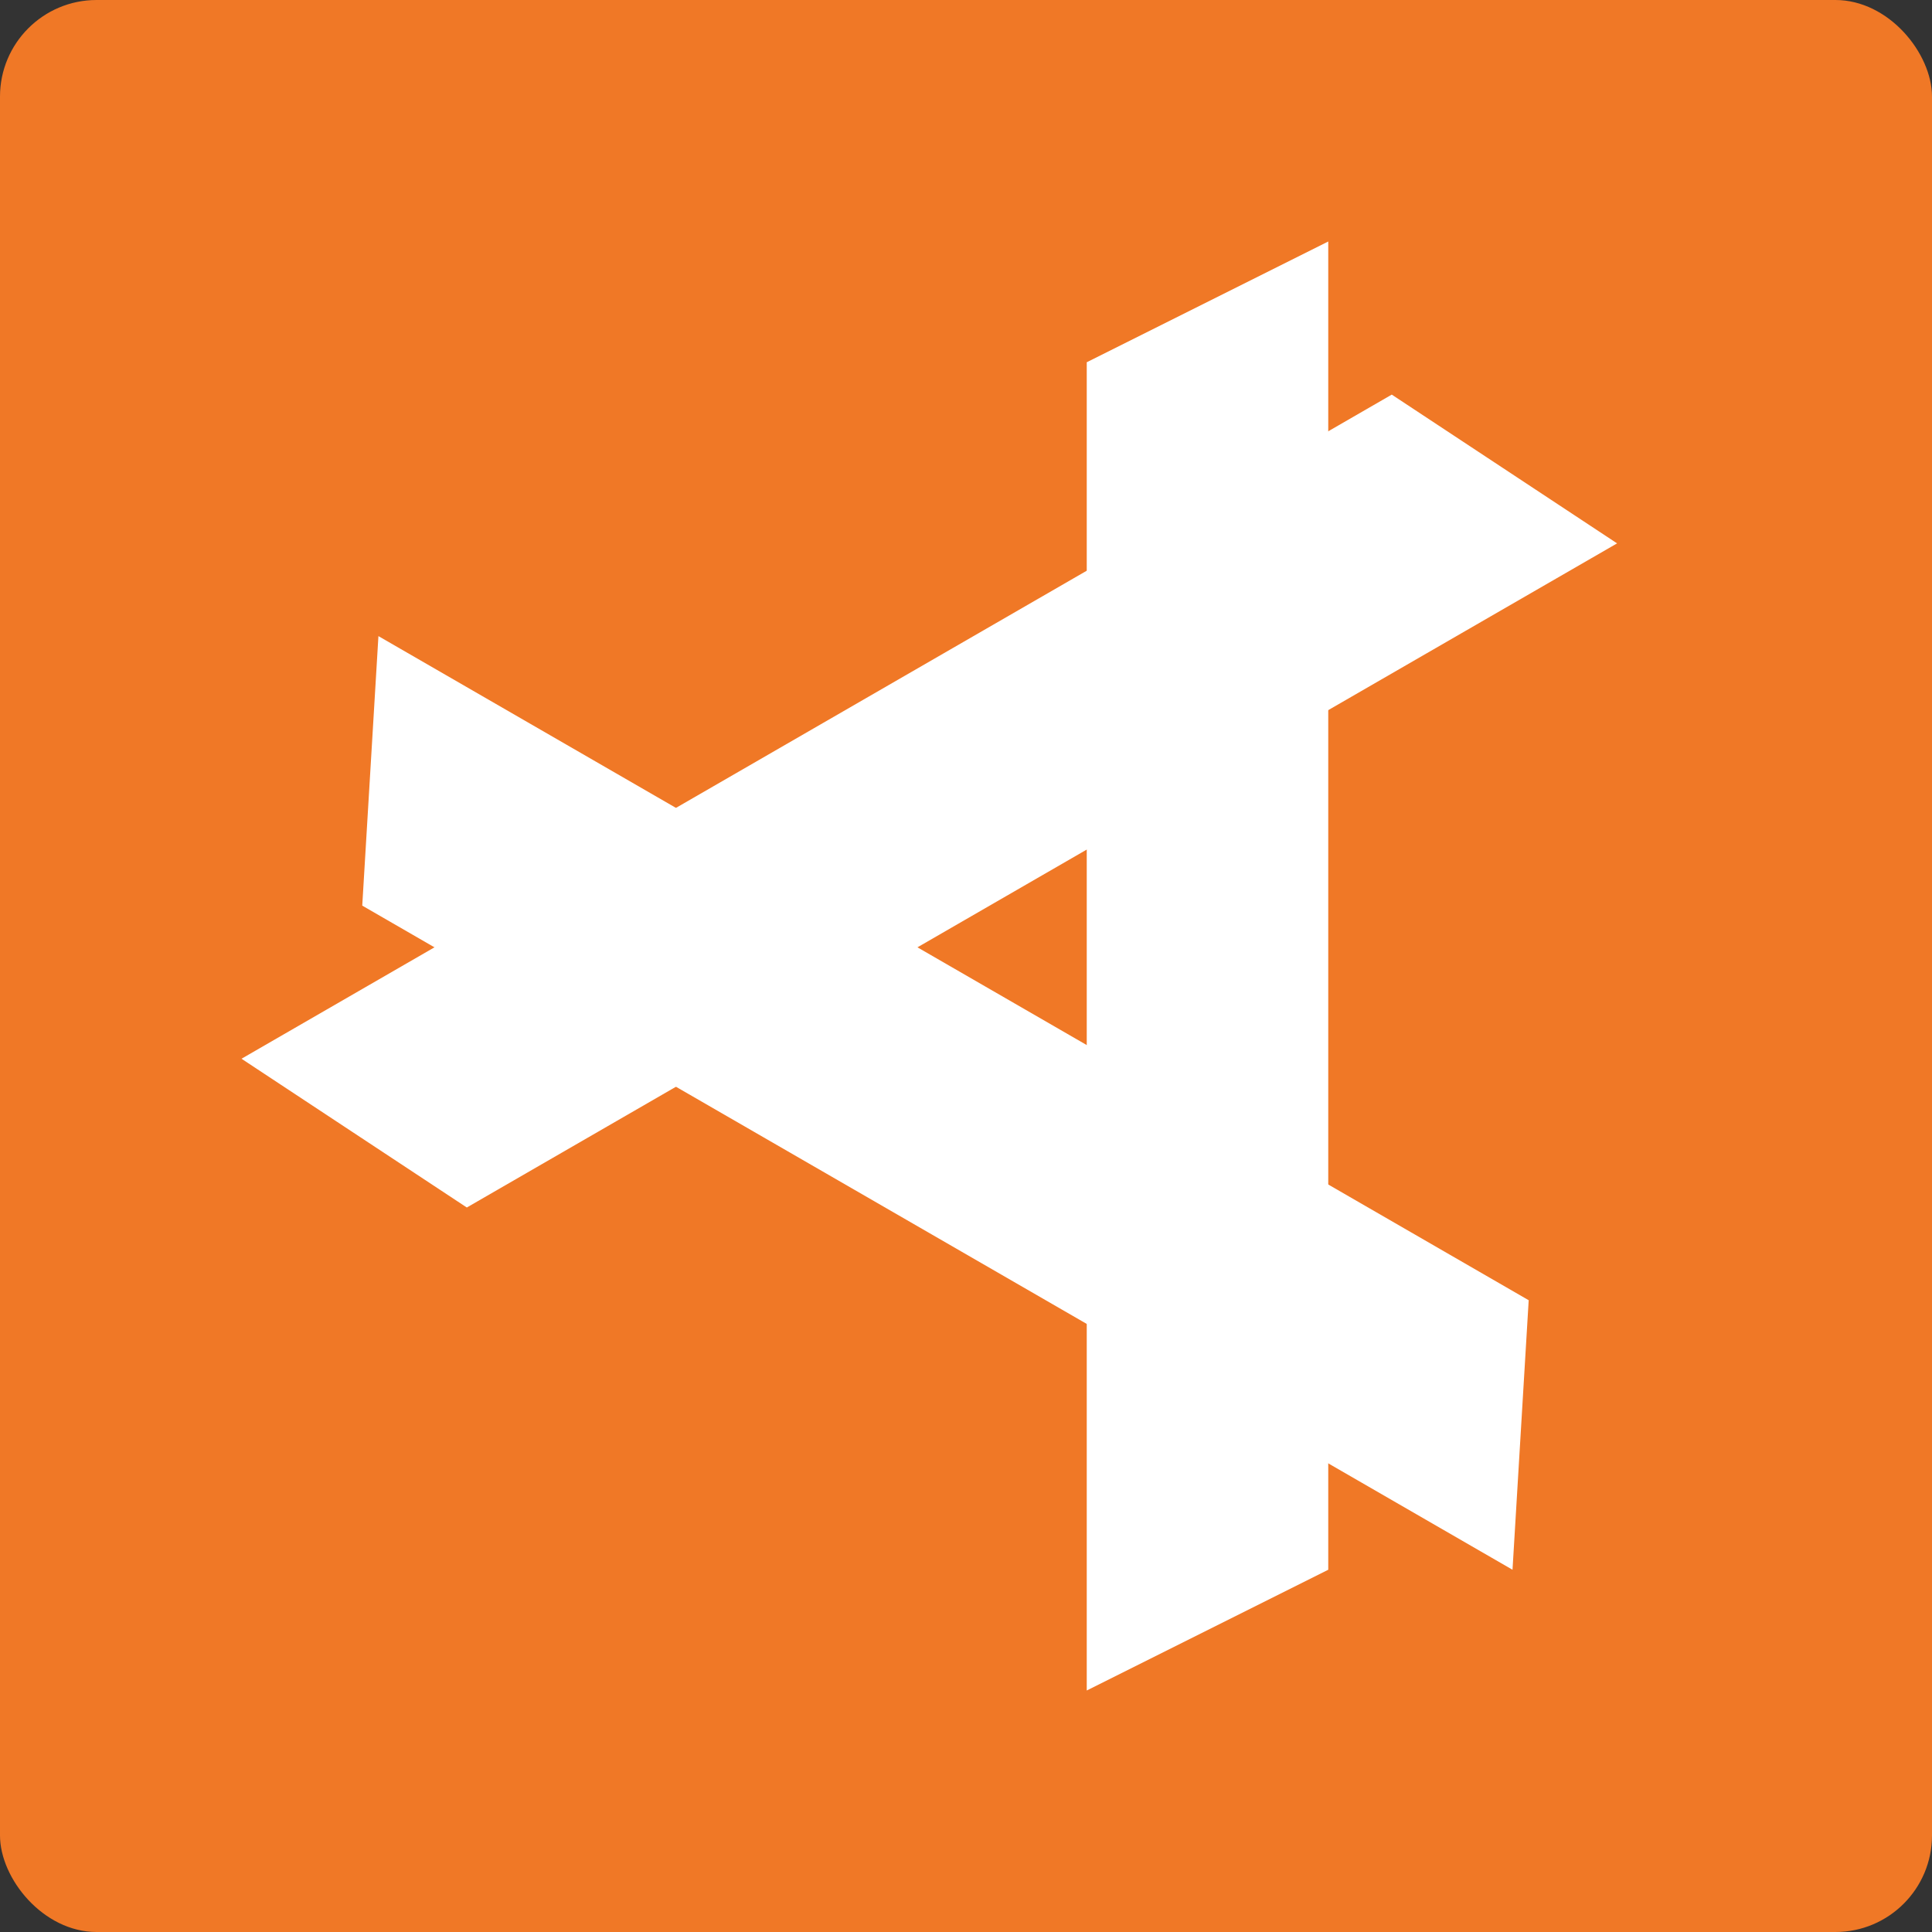
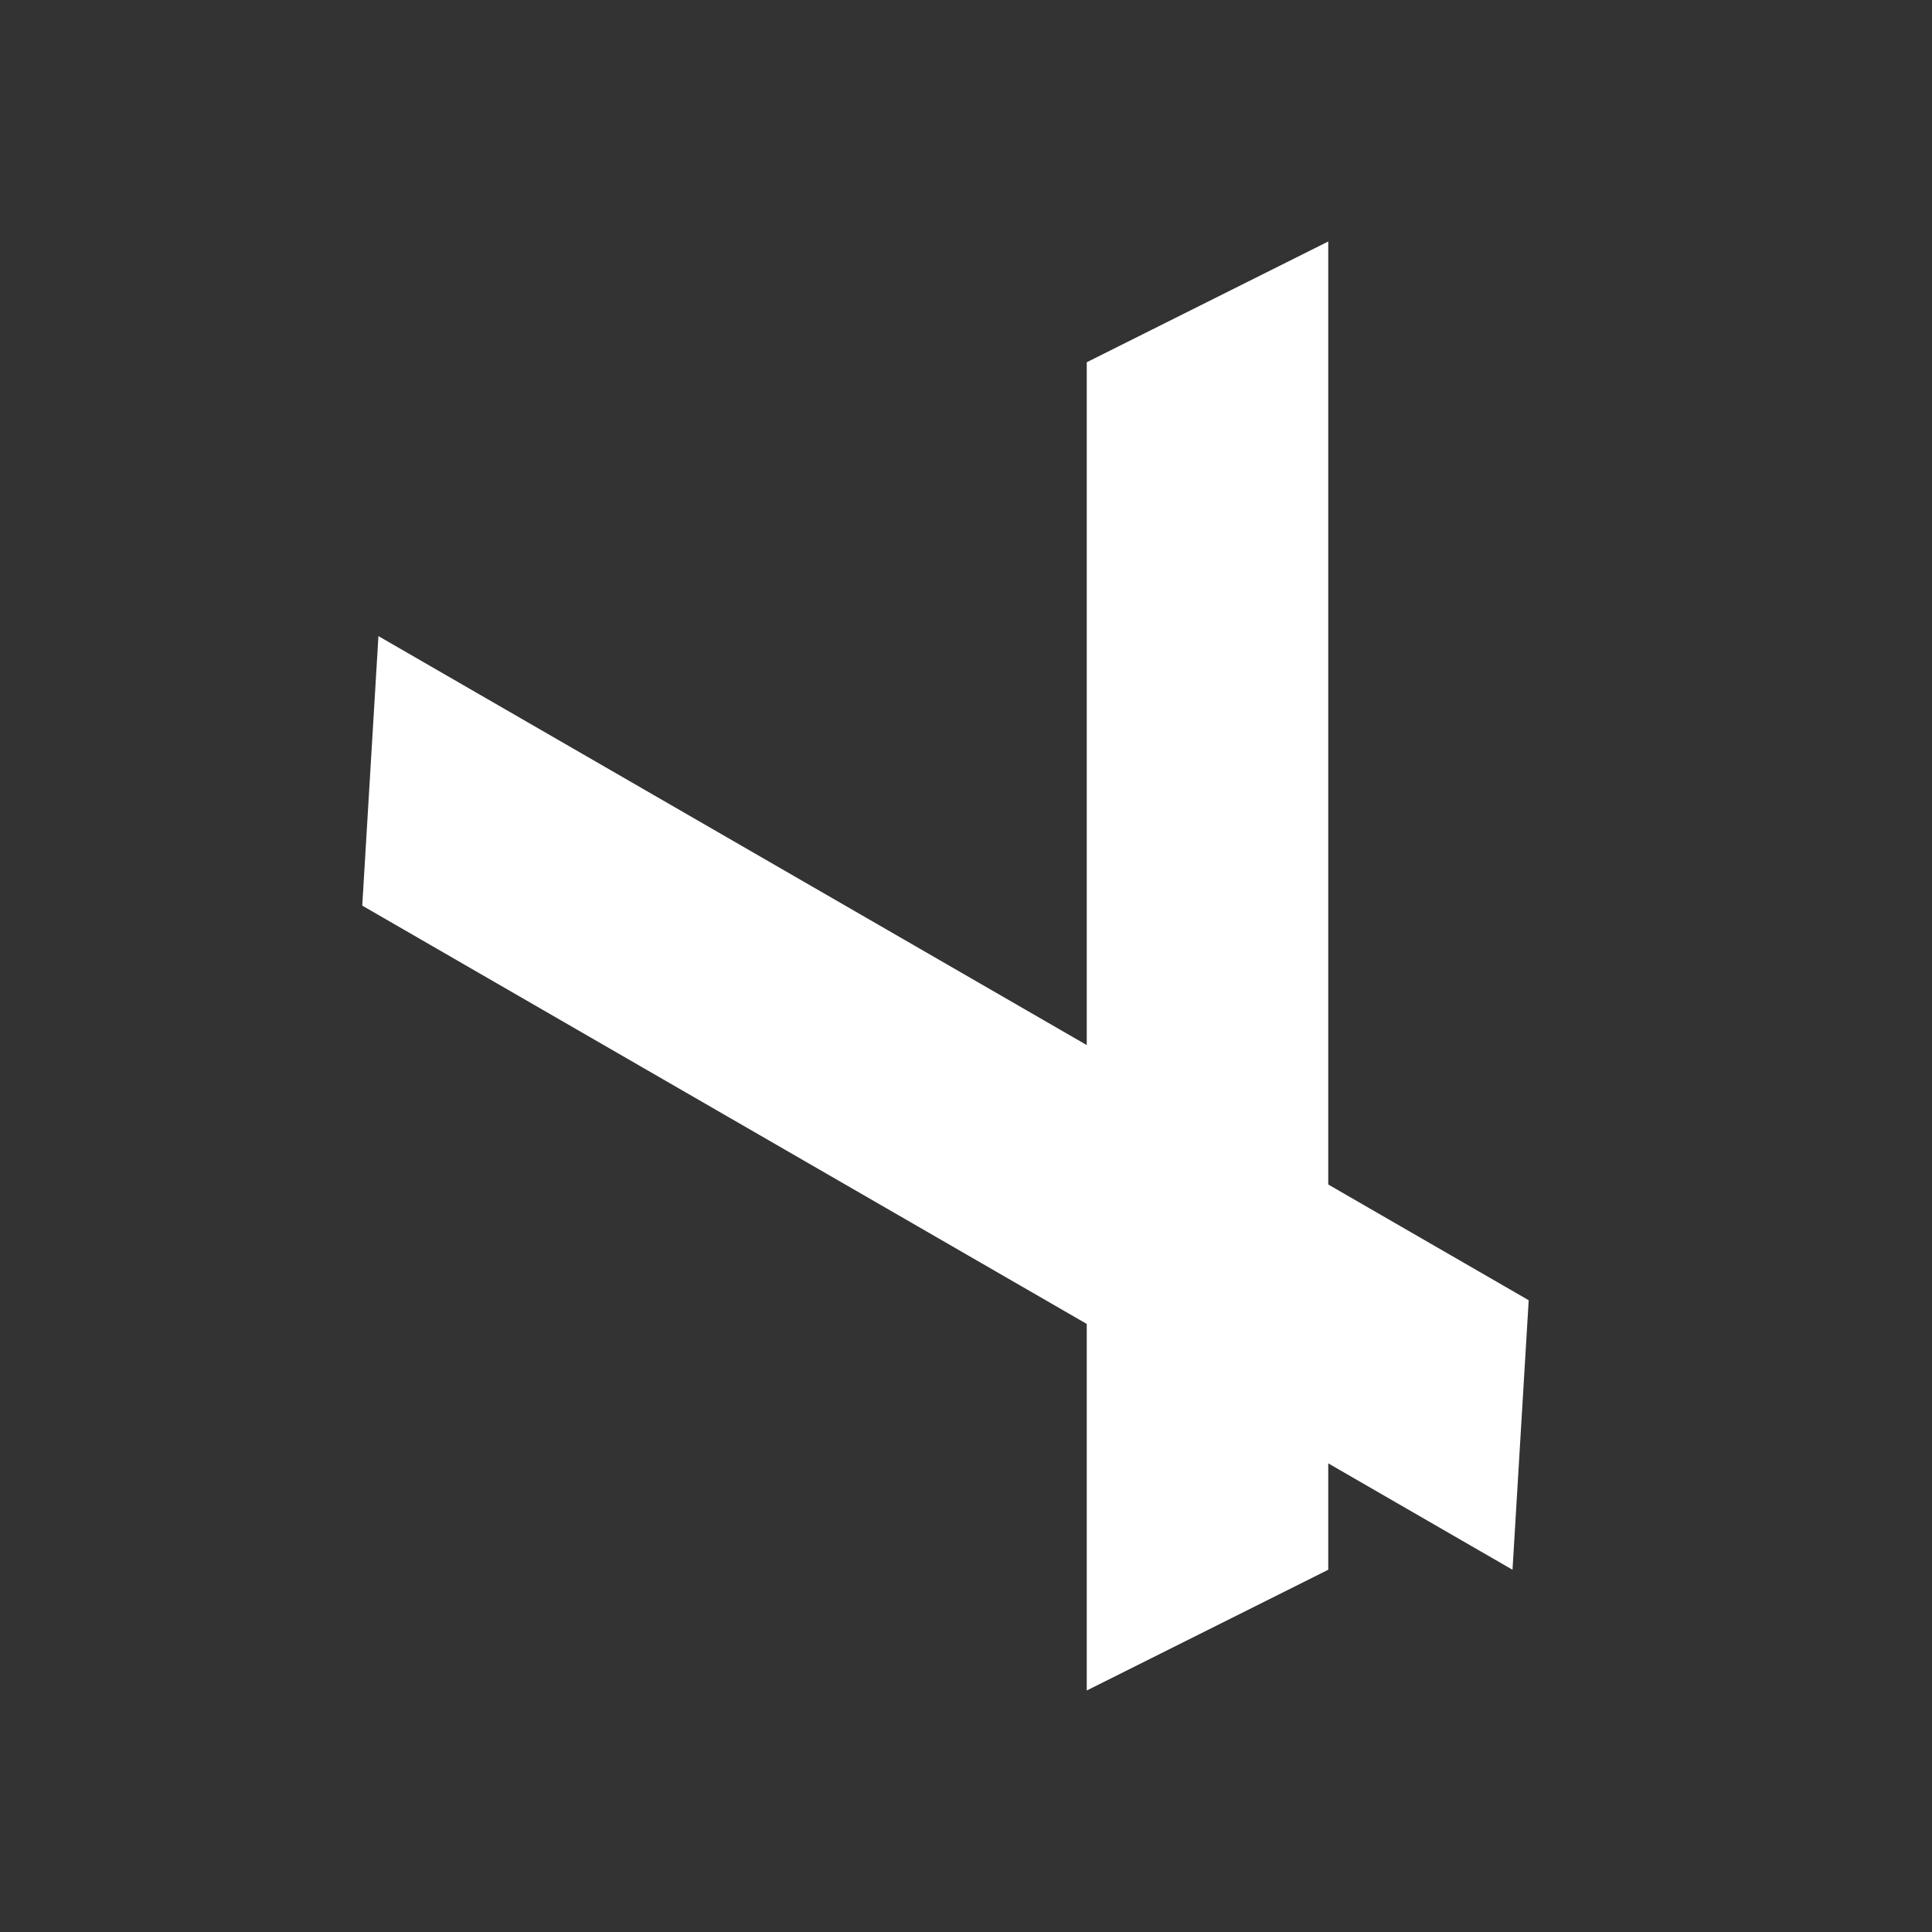
<svg xmlns="http://www.w3.org/2000/svg" width="16" height="16" version="1">
  <rect width="100%" height="100%" fill="#333333" stroke="none" />
-   <rect fill="#f07826" width="16" height="16" x="0" y="0" rx=".8" ry=".8" />
  <path fill="#ffffff" d="m9 3 2-1v11l-2 1z" />
  <path fill="#ffffff" d="m3 7.5 0.134-2.232 9.526 5.5-0.134 2.232z" />
-   <path fill="#ffffff" d="m3.866 10-1.866-1.232 9.526-5.5 1.866 1.232z" />
</svg>